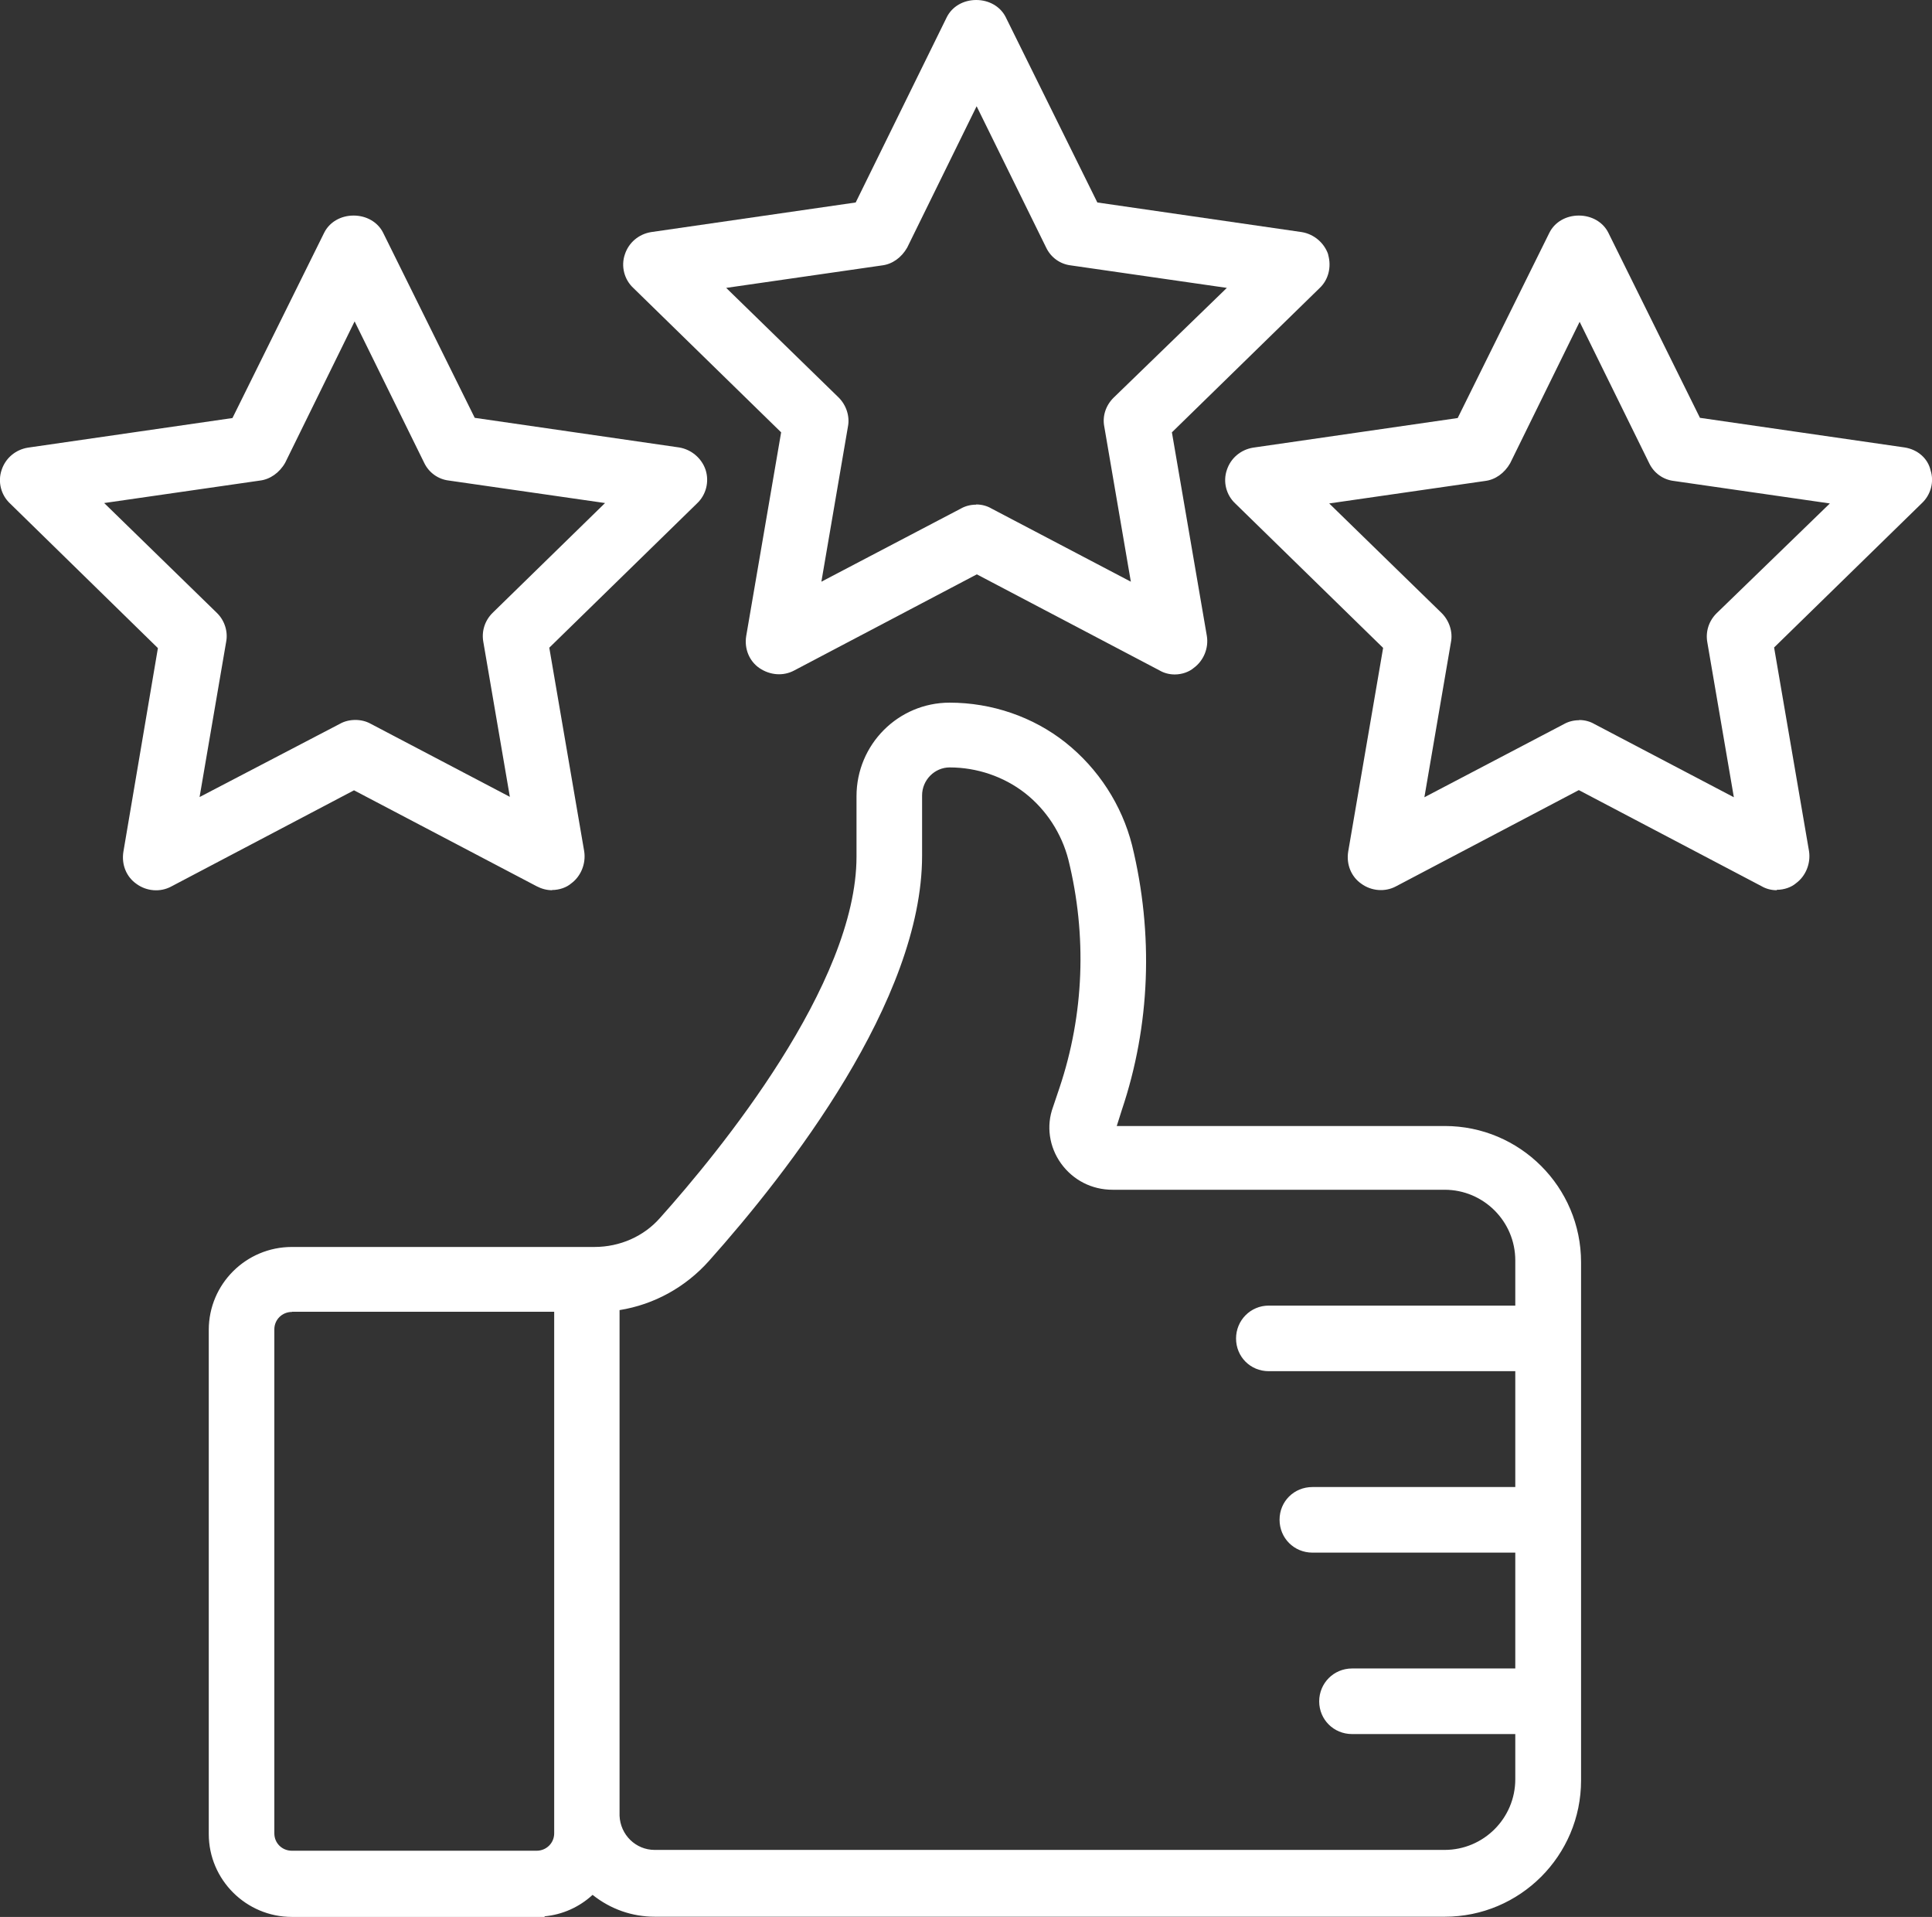
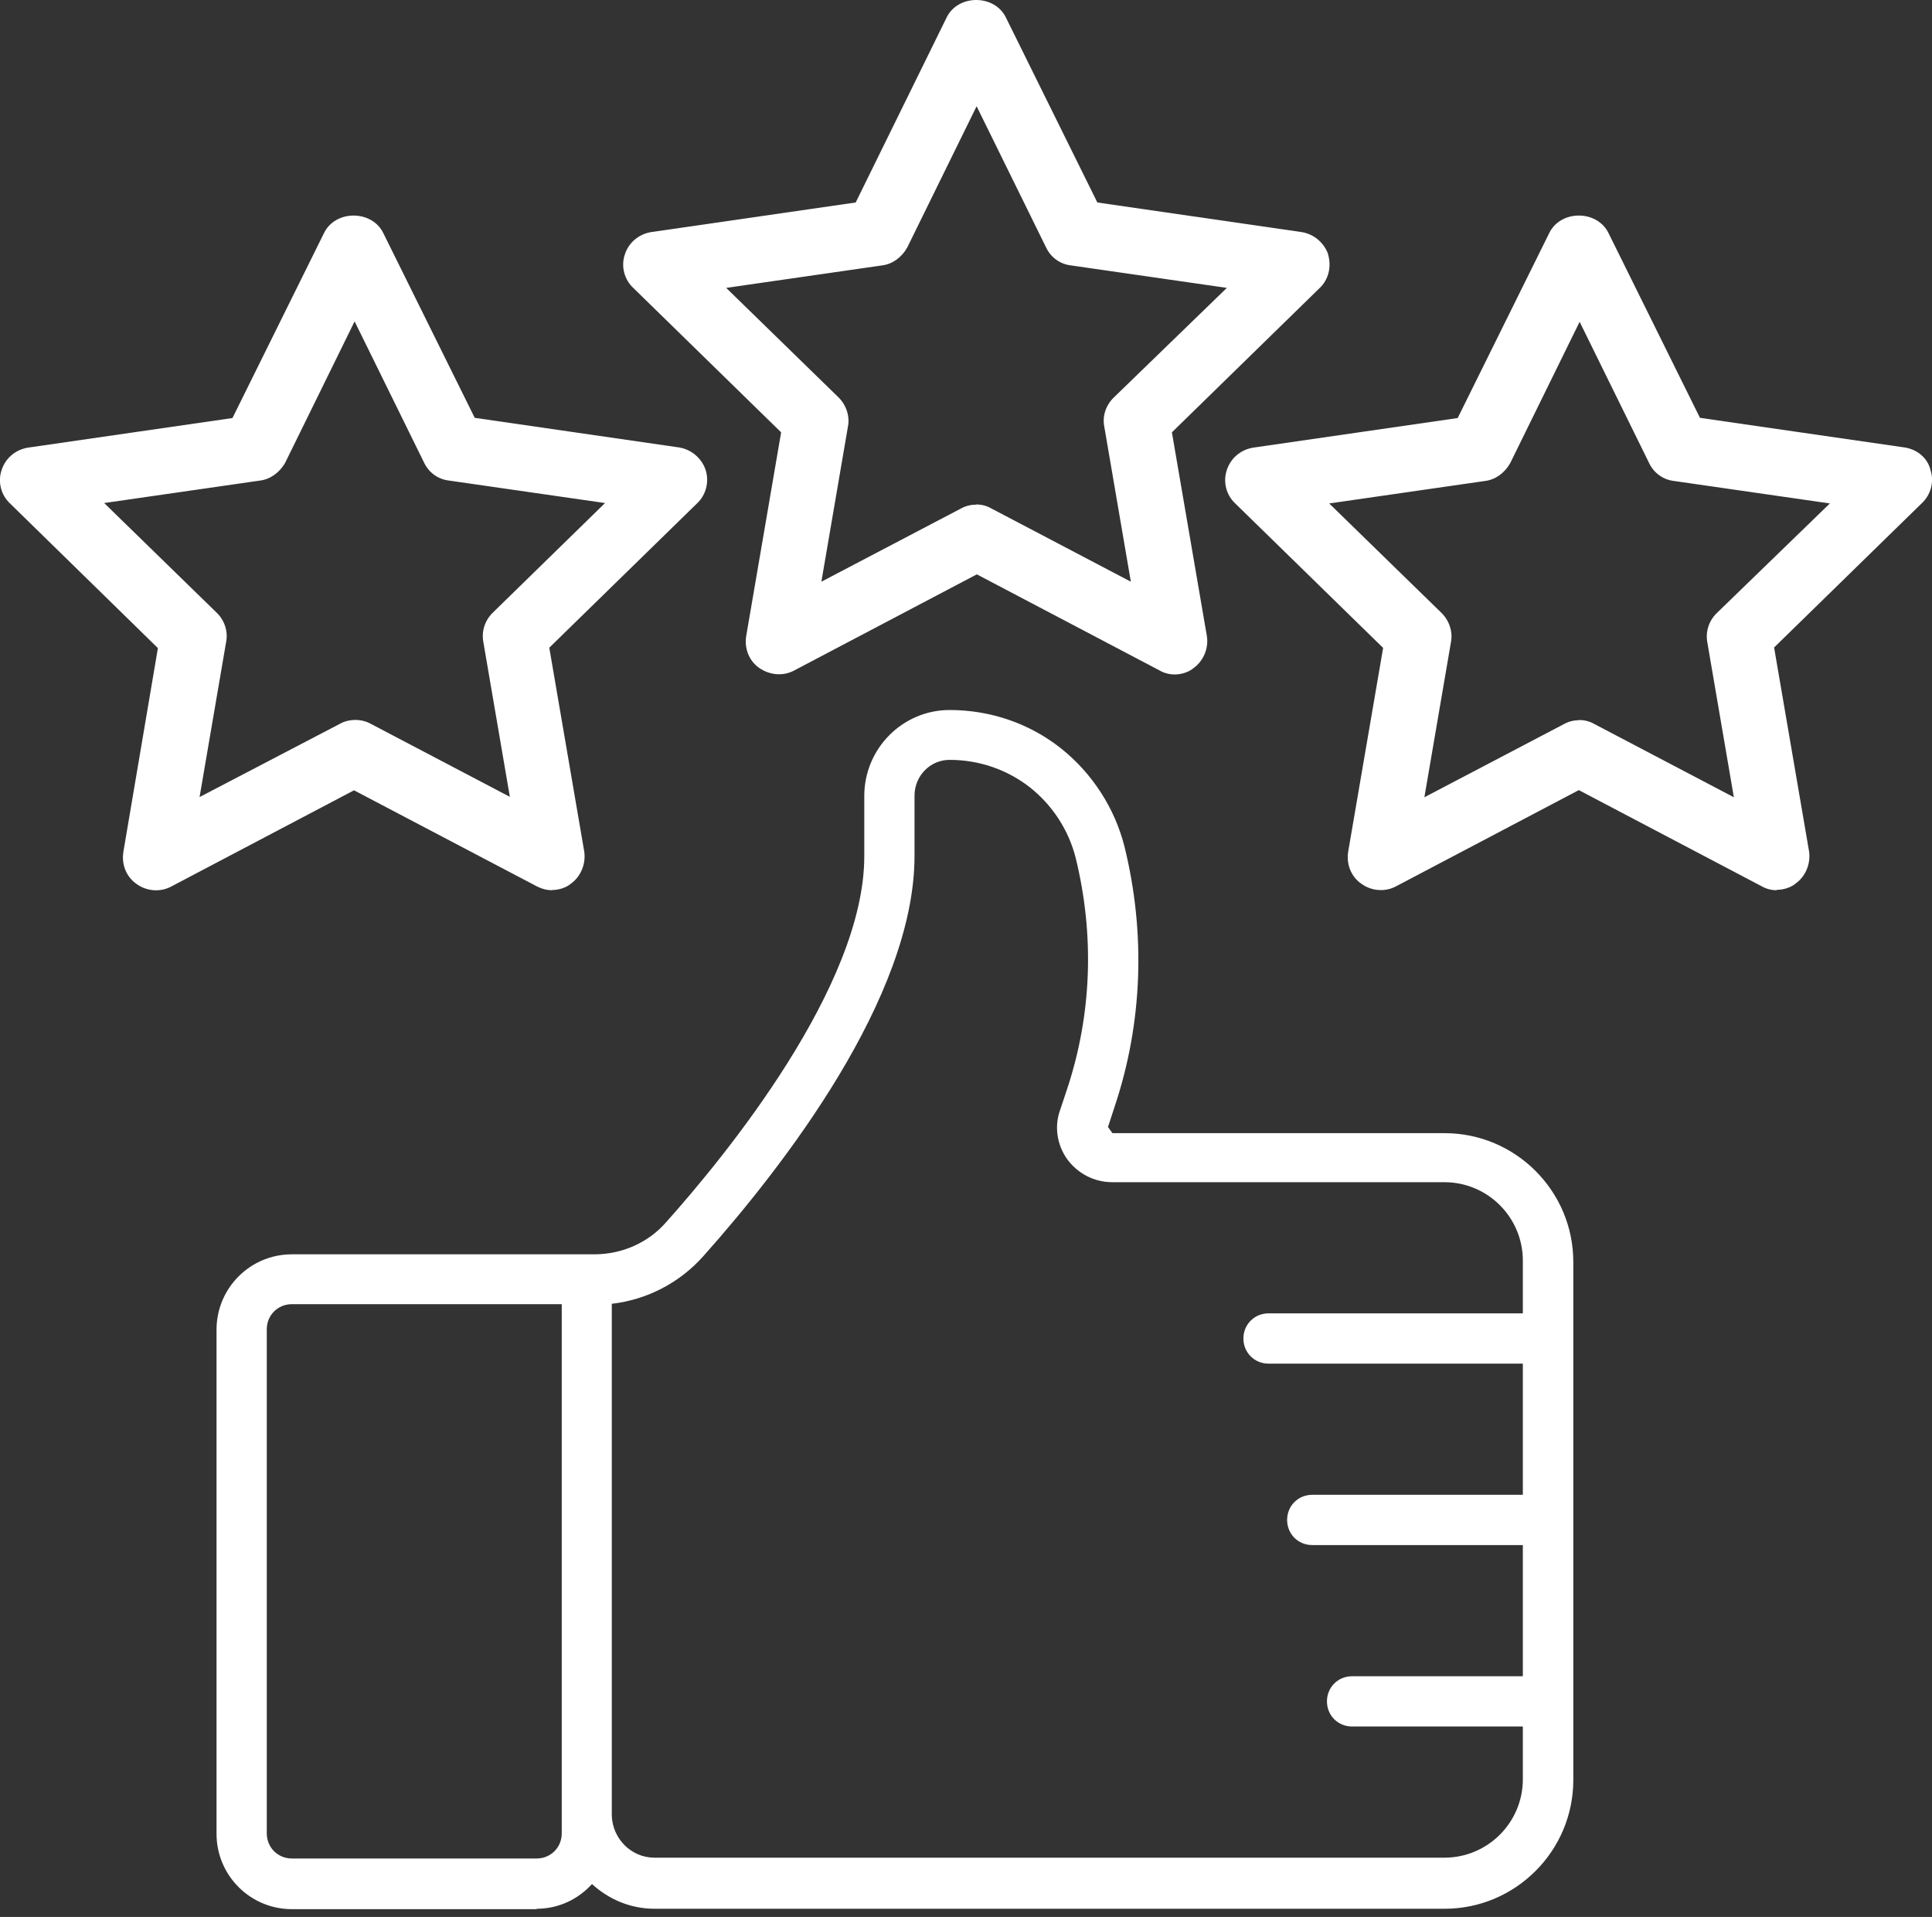
<svg xmlns="http://www.w3.org/2000/svg" id="Layer_2" data-name="Layer 2" viewBox="0 0 94.58 93.82">
  <rect x="0" y="0" width="94.58" height="93.82" fill="#333333" stroke="none" />
  <defs>
    <style>
      .cls-1 {
        fill: #fff;
      }
    </style>
  </defs>
  <g id="Layer_1-2" data-name="Layer 1">
    <g>
      <g>
        <path class="cls-1" d="M26.27,93.42c1.08,0,2.04-.47,2.71-1.21.81.74,1.87,1.21,3.07,1.21h38.67c3.47,0,6.3-2.83,6.3-6.3v-25.36c0-3.47-2.83-6.3-6.3-6.3h-16.26l-.22-.3.32-.98c1.38-4.11,1.53-8.51.49-12.74-.47-1.87-1.57-3.59-3.12-4.82-1.53-1.21-3.44-1.87-5.44-1.87-2.31,0-4.18,1.89-4.18,4.21v2.95c0,6.35-6.79,14.66-9.72,17.93-.86.98-2.14,1.55-3.49,1.55h-14.81c-2.04,0-3.69,1.65-3.69,3.69v24.67c0,2.04,1.65,3.69,3.69,3.69h11.98v-.02ZM29.96,63.81c1.72-.2,3.32-1.03,4.48-2.34,3.86-4.33,10.33-12.64,10.33-19.58v-2.95c0-.96.76-1.75,1.72-1.75,1.43,0,2.8.47,3.91,1.33,1.13.89,1.92,2.12,2.26,3.47.93,3.79.79,7.7-.44,11.37l-.32.96c-.3.81-.15,1.72.34,2.41.52.71,1.33,1.13,2.21,1.13h16.26c2.12,0,3.84,1.72,3.84,3.84v2.58h-12.45c-.69,0-1.23.54-1.23,1.23s.54,1.23,1.23,1.23h12.45v6.42h-10.31c-.69,0-1.23.54-1.23,1.23s.54,1.23,1.23,1.23h10.31v6.42h-8.36c-.69,0-1.23.54-1.23,1.23s.54,1.23,1.23,1.23h8.36v2.58c0,2.12-1.72,3.84-3.84,3.84h-38.67c-1.13,0-2.04-.91-2.09-2.04v-25.07ZM13.06,89.73v-24.67c0-.69.54-1.23,1.23-1.23h13.21v25.9c0,.69-.54,1.23-1.23,1.23h-11.98c-.69,0-1.23-.54-1.23-1.23Z" />
-         <path class="cls-1" d="M26.64,93.82h-12.35c-2.24,0-4.07-1.82-4.07-4.06v-24.67c0-2.24,1.82-4.06,4.07-4.06h14.81c1.25,0,2.42-.52,3.21-1.42,2.9-3.24,9.62-11.43,9.62-17.69v-2.95c0-2.53,2.04-4.58,4.56-4.58,2.06,0,4.08.69,5.67,1.95,1.61,1.28,2.76,3.06,3.26,5.03,1.06,4.34.89,8.82-.5,12.95l-.25.79h16.06c3.68,0,6.67,2.99,6.67,6.67v25.36c0,3.68-2.99,6.67-6.67,6.67h-38.67c-1.12,0-2.17-.37-3.05-1.07-.65.6-1.48.97-2.35,1.05v.04ZM14.29,61.77c-1.83,0-3.32,1.49-3.32,3.31v24.67c0,1.83,1.49,3.31,3.32,3.31l11.98-.02c.94,0,1.8-.38,2.43-1.08l.25-.28.28.25c.8.72,1.77,1.11,2.82,1.11h38.67c3.27,0,5.92-2.66,5.92-5.92v-25.36c0-3.27-2.66-5.92-5.92-5.92h-16.45l-.45-.6.38-1.17c1.34-4,1.51-8.34.48-12.54-.45-1.8-1.51-3.44-2.99-4.62-1.46-1.15-3.31-1.79-5.2-1.79-2.1,0-3.81,1.72-3.81,3.83v2.95c0,6.52-6.86,14.89-9.81,18.18-.93,1.06-2.31,1.67-3.77,1.67h-14.81ZM26.27,91.34h-11.98c-.9,0-1.61-.71-1.61-1.6v-24.67c0-.9.71-1.6,1.61-1.6h13.58v26.28c0,.9-.71,1.6-1.61,1.6ZM14.29,64.21c-.48,0-.86.38-.86.85v24.67c0,.48.38.85.86.85h11.98c.48,0,.86-.38.86-.85v-25.53h-12.83ZM70.72,91.29h-38.67c-1.32,0-2.41-1.05-2.47-2.4v-25.42l.33-.04c1.63-.19,3.14-.97,4.24-2.21,3.82-4.29,10.24-12.5,10.24-19.33v-2.95c0-1.17.94-2.12,2.1-2.12,1.5,0,2.97.5,4.14,1.41,1.18.92,2.03,2.23,2.4,3.67.95,3.86.8,7.86-.45,11.58l-.32.96c-.25.68-.13,1.47.29,2.07.45.62,1.14.97,1.91.97h16.26c2.32,0,4.21,1.89,4.21,4.21v2.96h-12.82c-.48,0-.85.38-.85.86s.38.85.85.85h12.82v7.17h-10.68c-.48,0-.86.38-.86.85s.38.86.86.86h10.68v7.17h-8.74c-.48,0-.86.38-.86.86s.38.85.86.85h8.74v2.96c0,2.32-1.89,4.21-4.21,4.21ZM30.33,64.13v24.74c.04.93.79,1.67,1.72,1.67h38.67c1.91,0,3.46-1.55,3.46-3.46v-2.21h-7.99c-.9,0-1.61-.71-1.61-1.6s.71-1.61,1.61-1.61h7.99v-5.67h-9.93c-.9,0-1.61-.71-1.61-1.61s.71-1.6,1.61-1.6h9.93v-5.67h-12.07c-.9,0-1.6-.71-1.6-1.6s.71-1.61,1.6-1.61h12.07v-2.21c0-1.91-1.55-3.46-3.46-3.46h-16.26c-1.01,0-1.93-.47-2.52-1.29-.58-.81-.73-1.84-.39-2.76l.32-.95c1.2-3.58,1.35-7.44.43-11.16-.33-1.28-1.08-2.44-2.13-3.26-1.03-.8-2.34-1.25-3.68-1.25-.74,0-1.35.62-1.35,1.37v2.95c0,7.08-6.53,15.46-10.43,19.83-1.15,1.29-2.69,2.14-4.38,2.41Z" />
      </g>
      <g>
        <path class="cls-1" d="M26.46,43.04c.17.1.37.15.57.15.25,0,.52-.07.71-.25.37-.27.57-.74.49-1.21l-1.75-10.16,7.38-7.21c.34-.32.47-.81.32-1.25s-.54-.76-.98-.84l-10.21-1.48-4.58-9.25c-.42-.84-1.8-.84-2.21,0l-4.58,9.25-10.21,1.48c-.47.07-.84.39-.98.84s-.02.93.32,1.25l7.38,7.21-1.72,10.16c-.07.47.1.93.49,1.21.37.27.89.32,1.3.1l9.13-4.8,9.13,4.8ZM9.27,39.7l1.43-8.34c.07-.39-.07-.81-.34-1.08l-6.05-5.9,8.39-1.21c.39-.05.74-.32.93-.66l3.74-7.6,3.74,7.6c.17.37.52.61.93.66l8.39,1.21-6.05,5.9c-.3.3-.42.69-.34,1.08l1.43,8.34-7.5-3.94c-.17-.1-.37-.15-.57-.15s-.39.05-.57.15l-7.55,3.94Z" />
        <path class="cls-1" d="M27.03,43.57c-.26,0-.52-.07-.75-.19l-8.95-4.7-8.95,4.71c-.54.29-1.21.23-1.7-.13-.49-.34-.74-.94-.64-1.57l1.69-9.97L.49,24.64c-.44-.41-.61-1.06-.41-1.64.19-.58.68-.99,1.28-1.09l10.02-1.45,4.49-9.07c.26-.52.81-.84,1.44-.84s1.18.32,1.44.83l4.49,9.07,10.01,1.45c.6.1,1.1.53,1.29,1.09.19.58.03,1.23-.42,1.65l-7.23,7.06,1.71,9.97c.09.6-.16,1.22-.64,1.57-.22.19-.57.32-.94.32ZM17.34,37.82l9.31,4.9c.26.15.65.11.85-.06.28-.21.42-.54.37-.87l-1.78-10.35,7.52-7.34c.24-.22.33-.56.23-.87-.1-.3-.37-.53-.69-.58l-10.4-1.5-4.66-9.43c-.15-.31-.5-.42-.77-.42s-.62.11-.77.42l-4.66,9.42-10.4,1.5c-.32.05-.58.27-.68.58-.1.31-.02.64.22.86l7.53,7.35-1.75,10.35c-.05.34.07.65.33.83.27.2.63.23.92.08l9.3-4.89ZM25.95,40.38l-8.17-4.29c-.25-.14-.55-.13-.77,0l-8.23,4.29,1.55-9.08c.05-.27-.04-.56-.24-.75l-6.59-6.43,9.14-1.31c.26-.03.51-.22.66-.48l4.06-8.26,4.08,8.28c.12.26.35.42.64.46l9.15,1.32-6.6,6.43c-.2.2-.29.47-.24.75l1.55,9.09ZM5.11,24.63l5.51,5.37c.38.37.55.92.45,1.42l-1.3,7.59,6.88-3.59c.43-.24,1.04-.25,1.49,0l6.82,3.58-1.3-7.59c-.09-.51.07-1.03.45-1.41l5.51-5.38-7.64-1.1c-.53-.06-.99-.39-1.22-.88l-3.4-6.91-3.4,6.92c-.28.49-.74.81-1.23.87l-7.63,1.1Z" />
      </g>
      <g>
        <path class="cls-1" d="M93.18,22.28l-10.21-1.48-4.58-9.25c-.42-.84-1.8-.84-2.21,0l-4.58,9.25-10.21,1.48c-.47.07-.84.39-.98.84s-.02.93.32,1.25l7.38,7.21-1.75,10.16c-.07.47.1.93.49,1.21.37.27.89.32,1.3.1l9.13-4.8,9.13,4.8c.17.1.37.15.57.15.25,0,.52-.07.71-.25.37-.27.57-.74.49-1.21l-1.75-10.16,7.38-7.21c.34-.32.47-.81.32-1.25-.1-.44-.49-.76-.96-.84ZM84.3,30.28c-.3.3-.42.69-.34,1.08l1.43,8.34-7.5-3.94c-.17-.1-.37-.15-.57-.15s-.39.05-.57.15l-7.5,3.94,1.43-8.34c.07-.39-.07-.81-.34-1.08l-6.05-5.9,8.39-1.21c.39-.05.74-.32.93-.66l3.74-7.6,3.74,7.6c.17.37.52.61.93.66l8.39,1.21-6.1,5.9Z" />
        <path class="cls-1" d="M86.98,43.57c-.27,0-.53-.07-.75-.2l-8.94-4.7-8.95,4.71c-.54.29-1.21.23-1.7-.13-.49-.34-.74-.94-.64-1.57l1.71-9.97-7.24-7.07c-.44-.41-.61-1.06-.41-1.64.19-.58.68-.99,1.28-1.09l10.02-1.45,4.49-9.07c.26-.52.81-.84,1.44-.84s1.18.32,1.44.83l4.49,9.07,10.02,1.45c.64.1,1.14.54,1.27,1.12.18.55.02,1.19-.43,1.61l-7.23,7.06,1.71,9.97c.09.6-.16,1.22-.64,1.57-.22.19-.57.32-.94.32ZM77.29,37.82l9.3,4.89c.29.16.67.12.86-.05.28-.21.42-.54.37-.87l-1.78-10.35,7.52-7.34c.24-.22.33-.56.23-.87-.07-.31-.33-.53-.66-.58l-10.4-1.5-4.66-9.43c-.15-.31-.5-.42-.77-.42s-.62.11-.77.42l-4.66,9.42-10.4,1.5c-.32.05-.58.27-.68.58-.1.31-.01.64.22.86l7.53,7.35-1.78,10.35c-.05.34.07.65.34.83.27.2.63.23.92.08l9.3-4.89ZM68.74,40.38l1.56-9.09c.05-.27-.05-.56-.24-.75l-6.59-6.43,9.14-1.31c.26-.03.51-.22.66-.48l4.07-8.26,4.08,8.28c.12.26.35.42.64.46l9.16,1.32-6.65,6.43c-.21.21-.29.47-.24.75l1.55,9.09-8.17-4.29c-.25-.14-.55-.13-.77,0l-8.19,4.29ZM77.31,35.24c.27,0,.53.07.75.2l6.82,3.58-1.3-7.59c-.09-.51.07-1.03.45-1.41h0s5.55-5.38,5.55-5.38l-7.63-1.1c-.53-.06-.99-.39-1.22-.88l-3.4-6.91-3.4,6.92c-.28.49-.73.81-1.23.87l-7.63,1.1,5.51,5.37c.37.37.55.92.45,1.42l-1.3,7.59,6.83-3.58c.21-.12.47-.19.74-.19Z" />
      </g>
      <g>
        <path class="cls-1" d="M64.67,12.56c-.15-.44-.54-.76-.98-.84l-10.21-1.48-4.58-9.25c-.42-.84-1.8-.84-2.21,0l-4.55,9.25-10.21,1.48c-.47.07-.84.39-.98.84s-.02.93.32,1.25l7.38,7.21-1.75,10.16c-.07.47.1.93.49,1.21s.89.32,1.3.1l9.13-4.8,9.13,4.8c.17.1.37.15.57.15.25,0,.52-.07.71-.25.37-.27.57-.74.49-1.21l-1.75-10.16,7.38-7.21c.34-.32.44-.81.32-1.25ZM54.78,19.72c-.3.3-.42.69-.34,1.08l1.43,8.34-7.5-3.94c-.17-.1-.37-.15-.57-.15s-.39.05-.57.15l-7.5,3.94,1.43-8.34c.07-.39-.07-.81-.34-1.08l-6.05-5.9,8.39-1.21c.39-.05.74-.32.93-.66l3.74-7.6,3.74,7.6c.17.37.52.61.93.66l8.39,1.21-6.1,5.9Z" />
        <path class="cls-1" d="M57.51,33.01c-.27,0-.53-.07-.75-.2l-8.94-4.7-8.95,4.71c-.53.28-1.17.23-1.69-.12-.5-.34-.75-.95-.65-1.57l1.71-9.97-7.24-7.07c-.44-.41-.61-1.06-.41-1.64.19-.58.68-.99,1.28-1.09l10.02-1.45L46.35.84c.26-.52.81-.84,1.44-.84s1.18.32,1.44.83l4.49,9.08,10.01,1.45c.6.1,1.1.53,1.29,1.09v.02c.17.6.01,1.23-.42,1.63l-7.23,7.06,1.71,9.96c.1.6-.16,1.22-.64,1.57-.22.19-.57.32-.93.32ZM47.82,27.27l9.3,4.89c.29.17.67.12.86-.05.29-.21.42-.54.37-.87l-1.78-10.35,7.52-7.35c.23-.21.31-.54.22-.88-.1-.3-.37-.52-.69-.58l-10.4-1.5-4.66-9.43c-.15-.31-.5-.42-.77-.42s-.62.11-.77.42l-4.64,9.42-10.4,1.5c-.32.05-.58.27-.68.58-.1.31-.02.64.22.86l7.53,7.35-1.78,10.35c-.05.34.07.65.33.83.29.2.63.23.92.08l9.3-4.89ZM56.36,29.83l-8.17-4.29c-.25-.14-.55-.13-.77,0l-8.19,4.29,1.55-9.09c.05-.26-.04-.56-.24-.75l-6.59-6.43,9.14-1.31c.26-.03.51-.22.66-.48l4.06-8.27,4.08,8.29c.12.26.35.42.64.46l9.16,1.31-6.65,6.43c-.21.21-.29.47-.24.75l1.56,9.09ZM47.79,24.69c.27,0,.53.07.75.2l6.82,3.58-1.3-7.59c-.1-.51.07-1.03.45-1.41h0s5.55-5.38,5.55-5.38l-7.63-1.1c-.53-.06-.99-.39-1.22-.88l-3.4-6.91-3.4,6.92c-.28.49-.73.81-1.23.87l-7.63,1.1,5.51,5.37c.37.37.55.92.45,1.42l-1.3,7.59,6.83-3.58c.21-.12.47-.19.74-.19Z" />
      </g>
    </g>
  </g>
</svg>